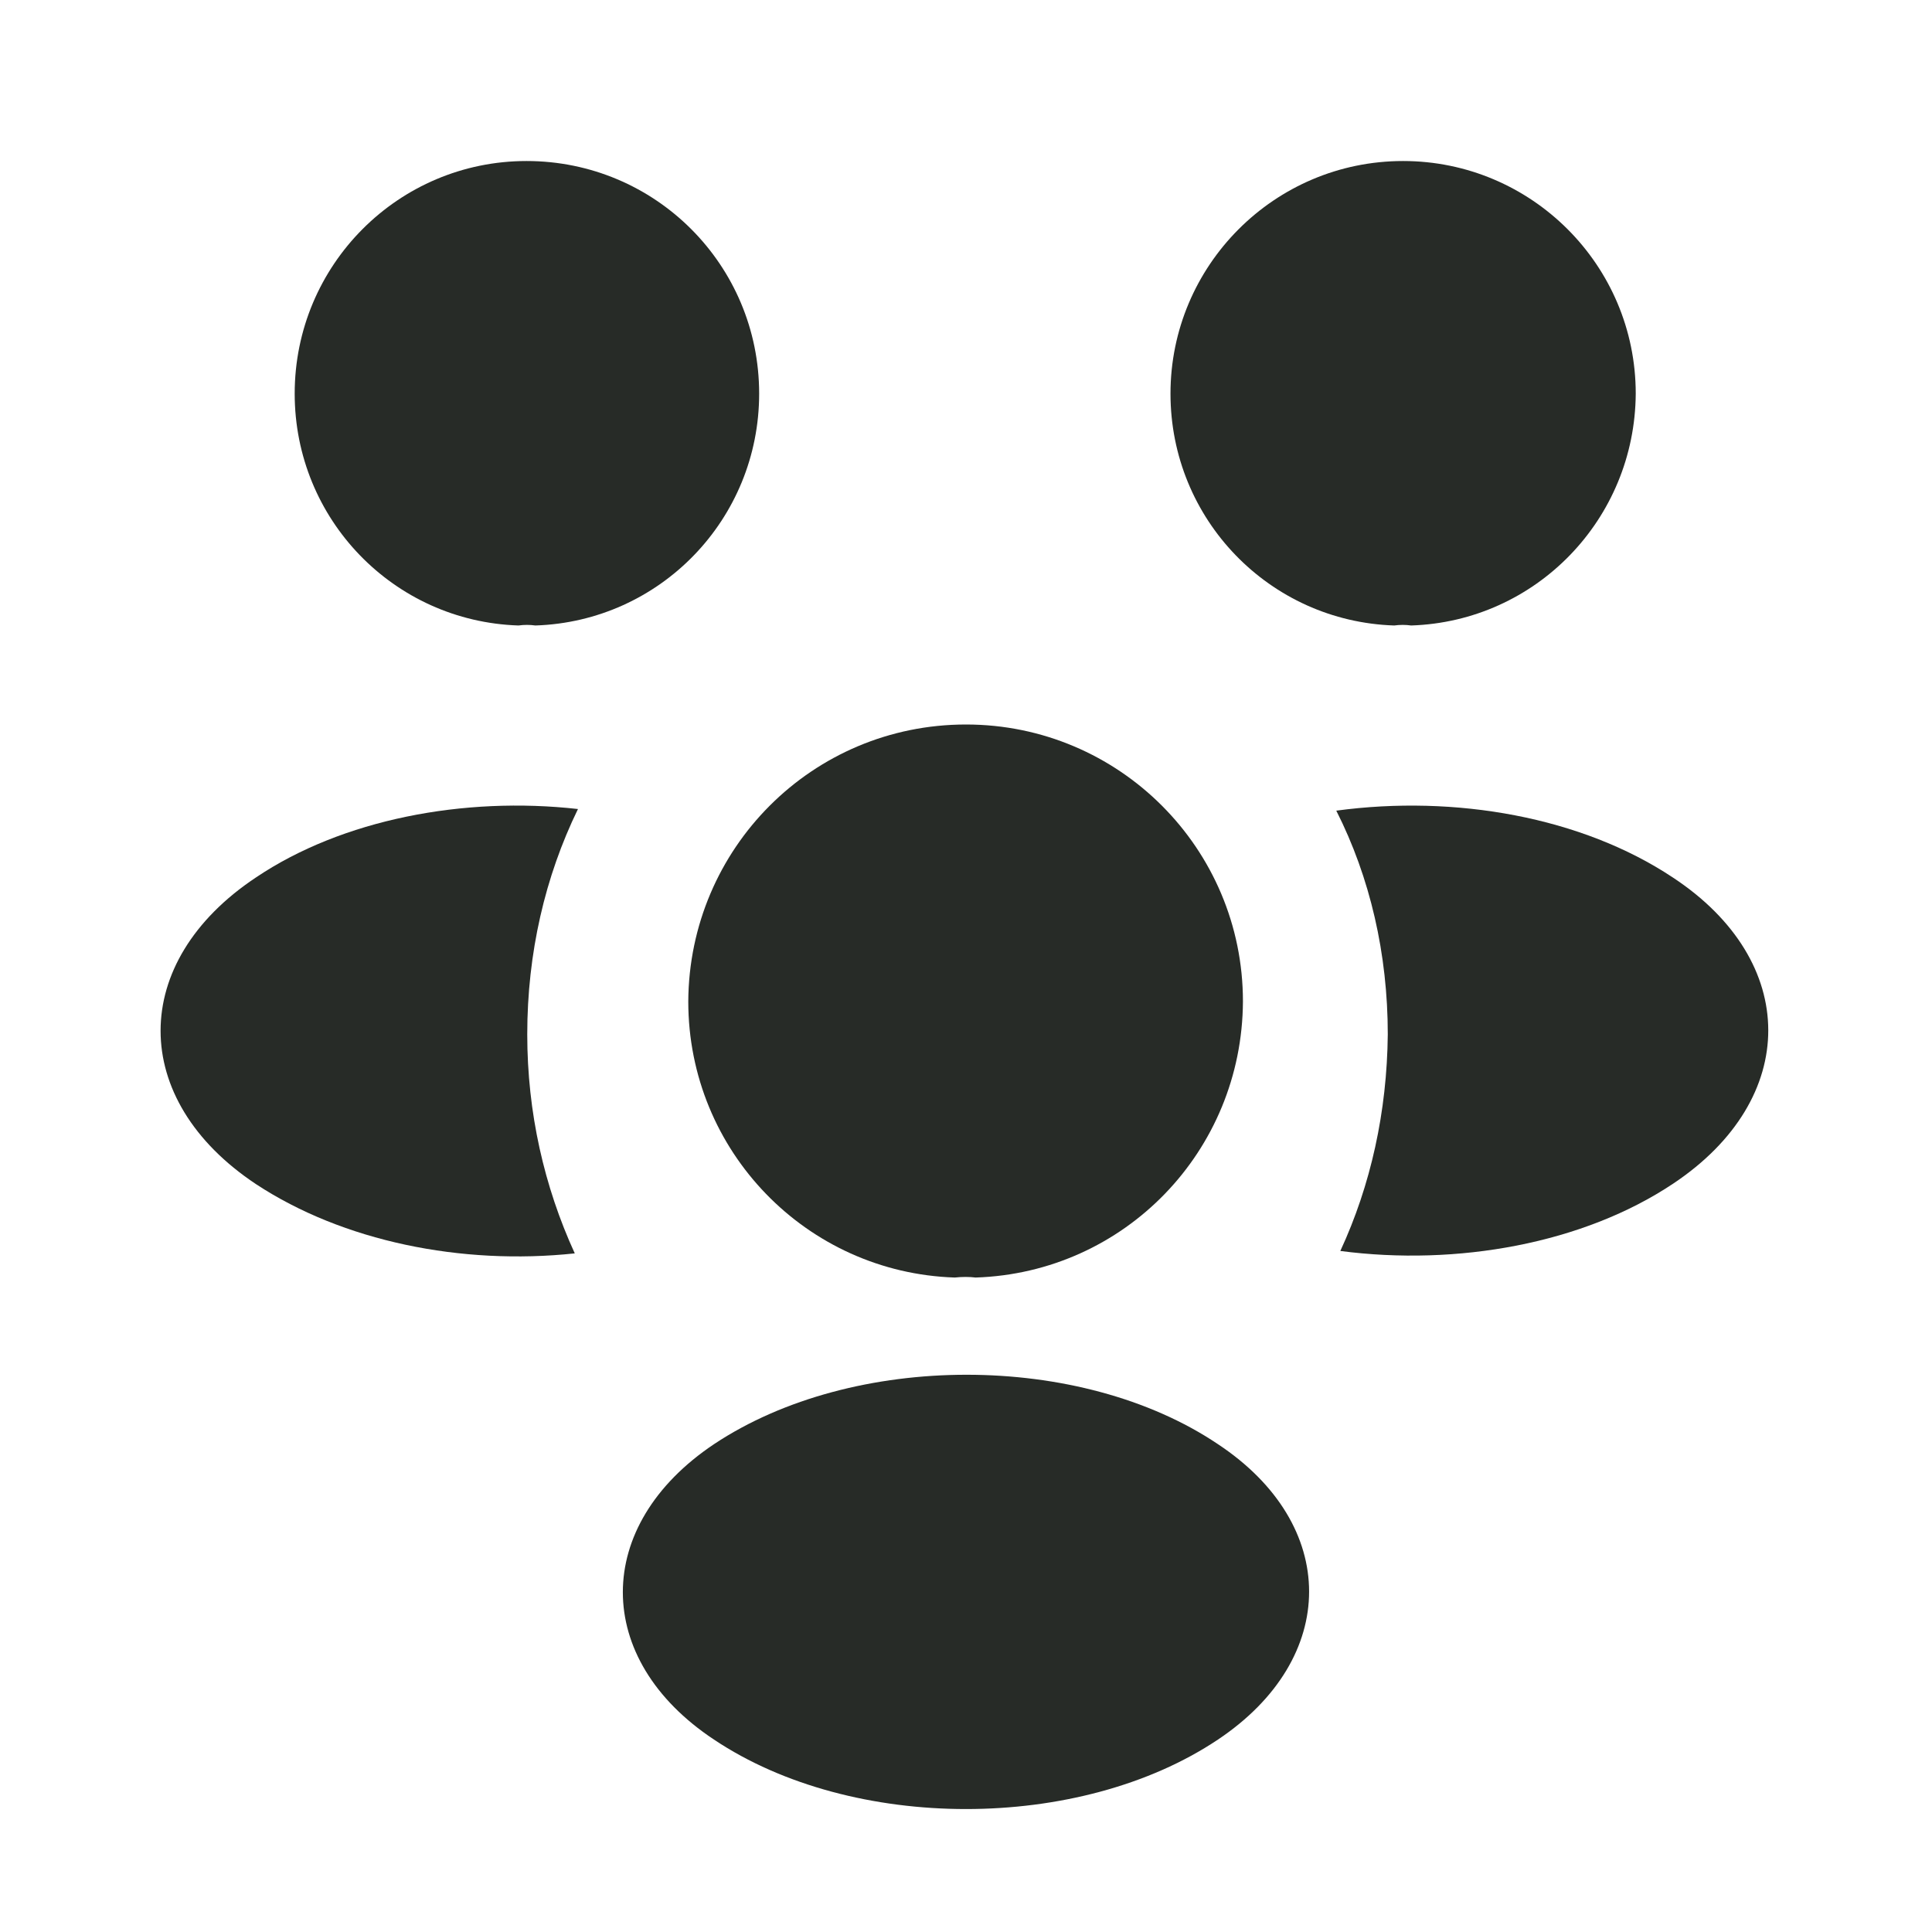
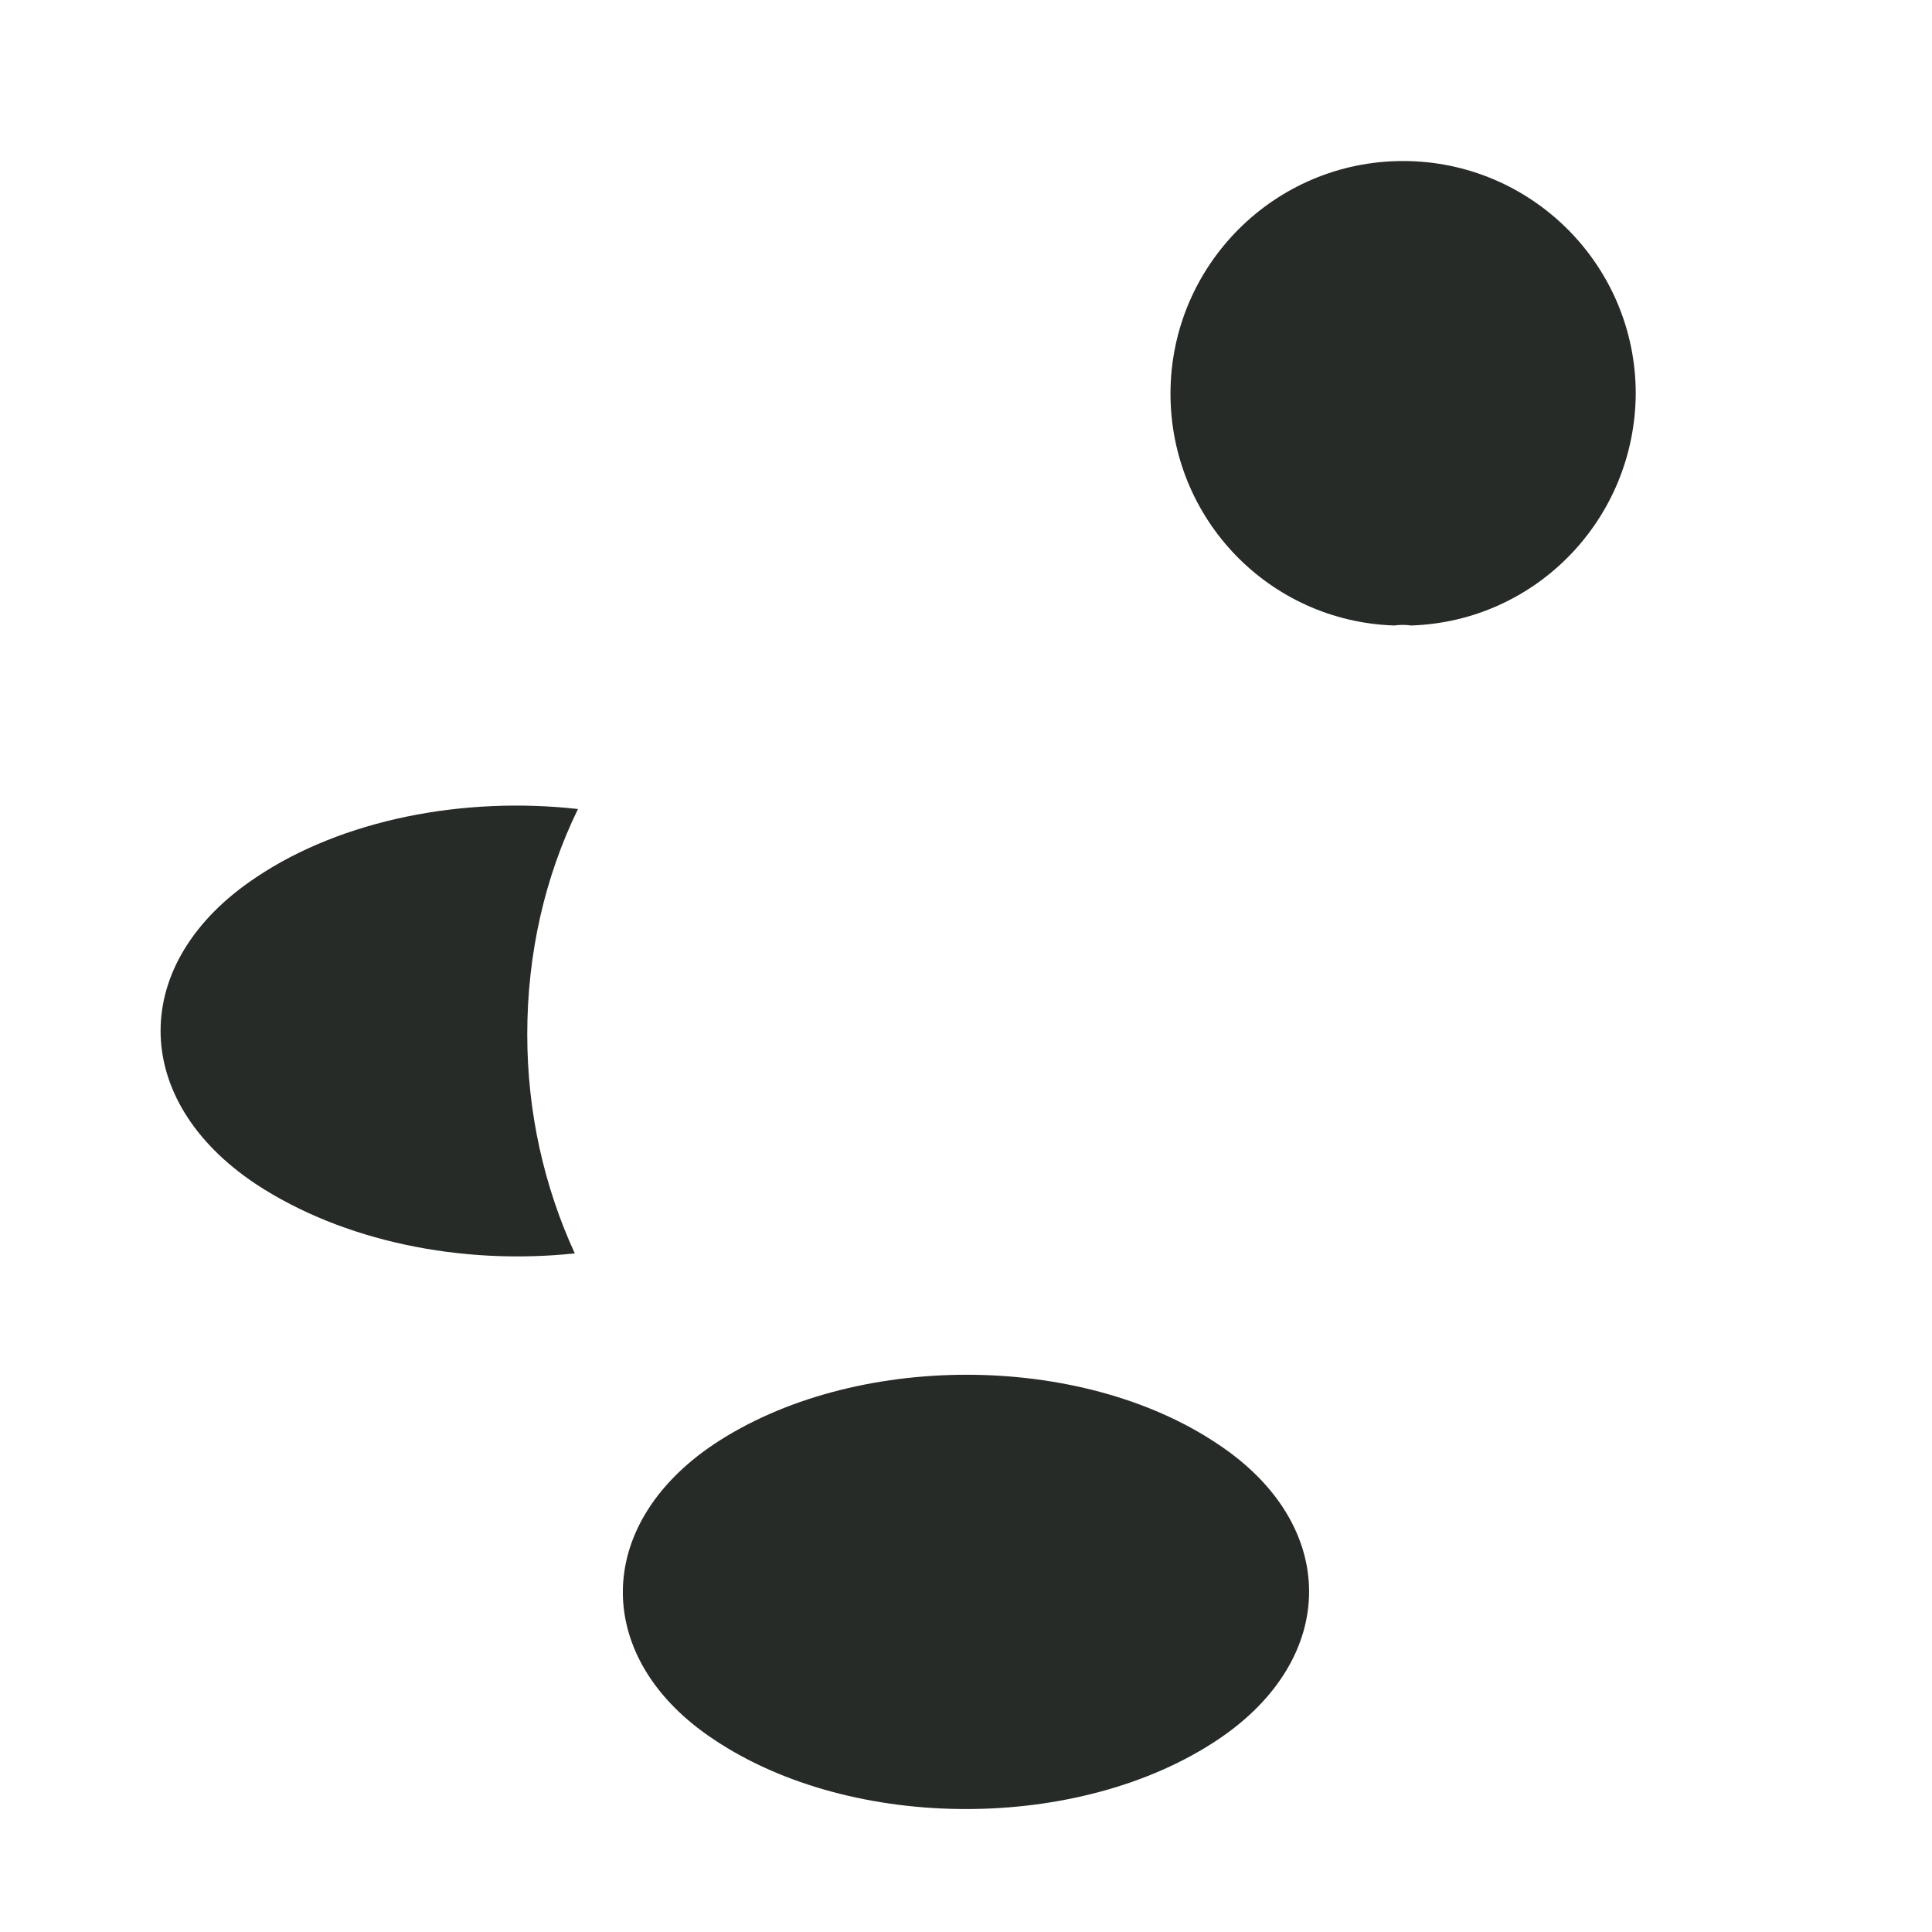
<svg xmlns="http://www.w3.org/2000/svg" width="32" height="32" viewBox="0 0 32 32" fill="none">
  <path d="M23.373 10.36C23.28 10.347 23.187 10.347 23.093 10.36C21.027 10.293 19.387 8.6 19.387 6.52C19.387 4.4 21.107 2.667 23.24 2.667C25.36 2.667 27.093 4.387 27.093 6.52C27.08 8.6 25.44 10.293 23.373 10.36Z" fill="#272B27" />
-   <path d="M27.72 19.6C26.226 20.6 24.133 20.973 22.2 20.72C22.706 19.627 22.973 18.413 22.986 17.133C22.986 15.8 22.693 14.533 22.133 13.427C24.106 13.16 26.2 13.533 27.706 14.533C29.813 15.92 29.813 18.2 27.72 19.6Z" fill="#272B27" />
-   <path d="M8.588 10.36C8.681 10.347 8.774 10.347 8.868 10.36C10.934 10.293 12.574 8.6 12.574 6.52C12.574 4.387 10.854 2.667 8.721 2.667C6.601 2.667 4.881 4.387 4.881 6.52C4.881 8.6 6.521 10.293 8.588 10.36Z" fill="#272B27" />
  <path d="M8.733 17.133C8.733 18.427 9.013 19.653 9.52 20.76C7.64 20.96 5.68 20.56 4.24 19.613C2.133 18.213 2.133 15.933 4.24 14.533C5.667 13.573 7.68 13.187 9.573 13.4C9.027 14.52 8.733 15.787 8.733 17.133Z" fill="#272B27" />
-   <path d="M16.16 21.16C16.054 21.147 15.934 21.147 15.814 21.16C13.36 21.08 11.4 19.067 11.4 16.587C11.414 14.053 13.454 12 16 12C18.534 12 20.587 14.053 20.587 16.587C20.574 19.067 18.627 21.08 16.16 21.16Z" fill="#272B27" />
  <path d="M11.826 23.92C9.813 25.267 9.813 27.48 11.826 28.813C14.12 30.347 17.88 30.347 20.173 28.813C22.186 27.467 22.186 25.253 20.173 23.92C17.893 22.387 14.133 22.387 11.826 23.92Z" fill="#272B27" />
</svg>